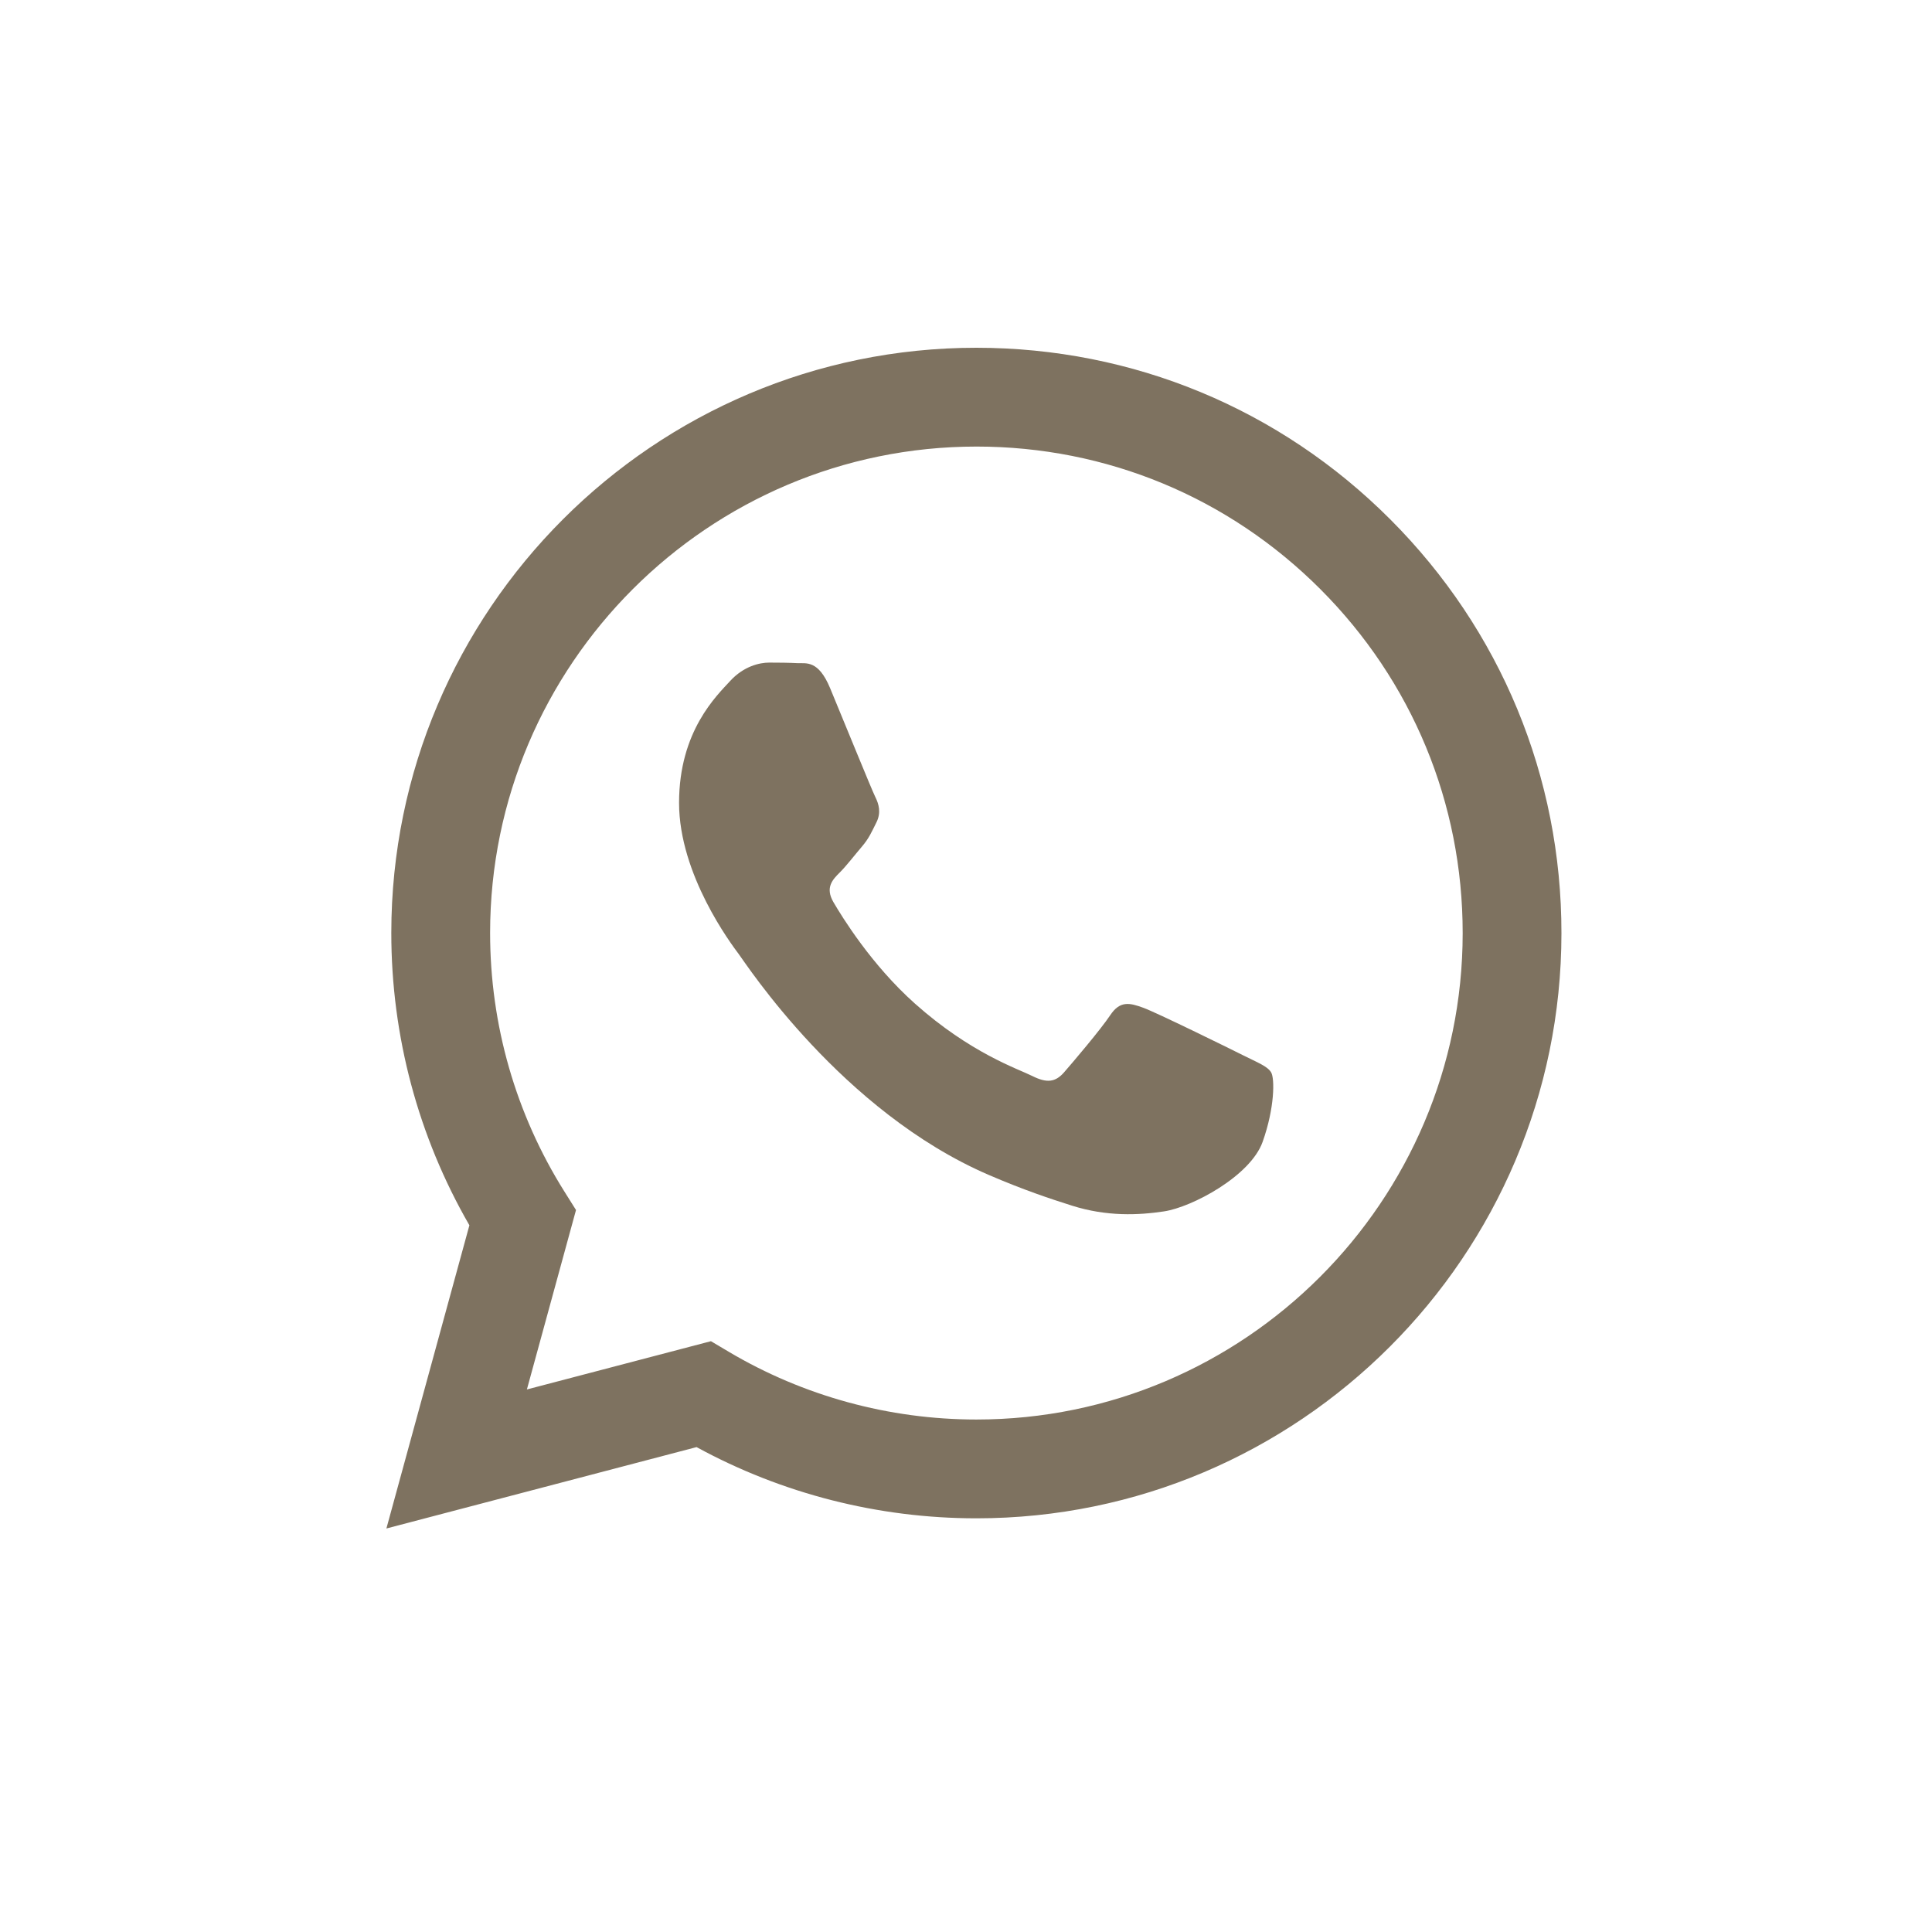
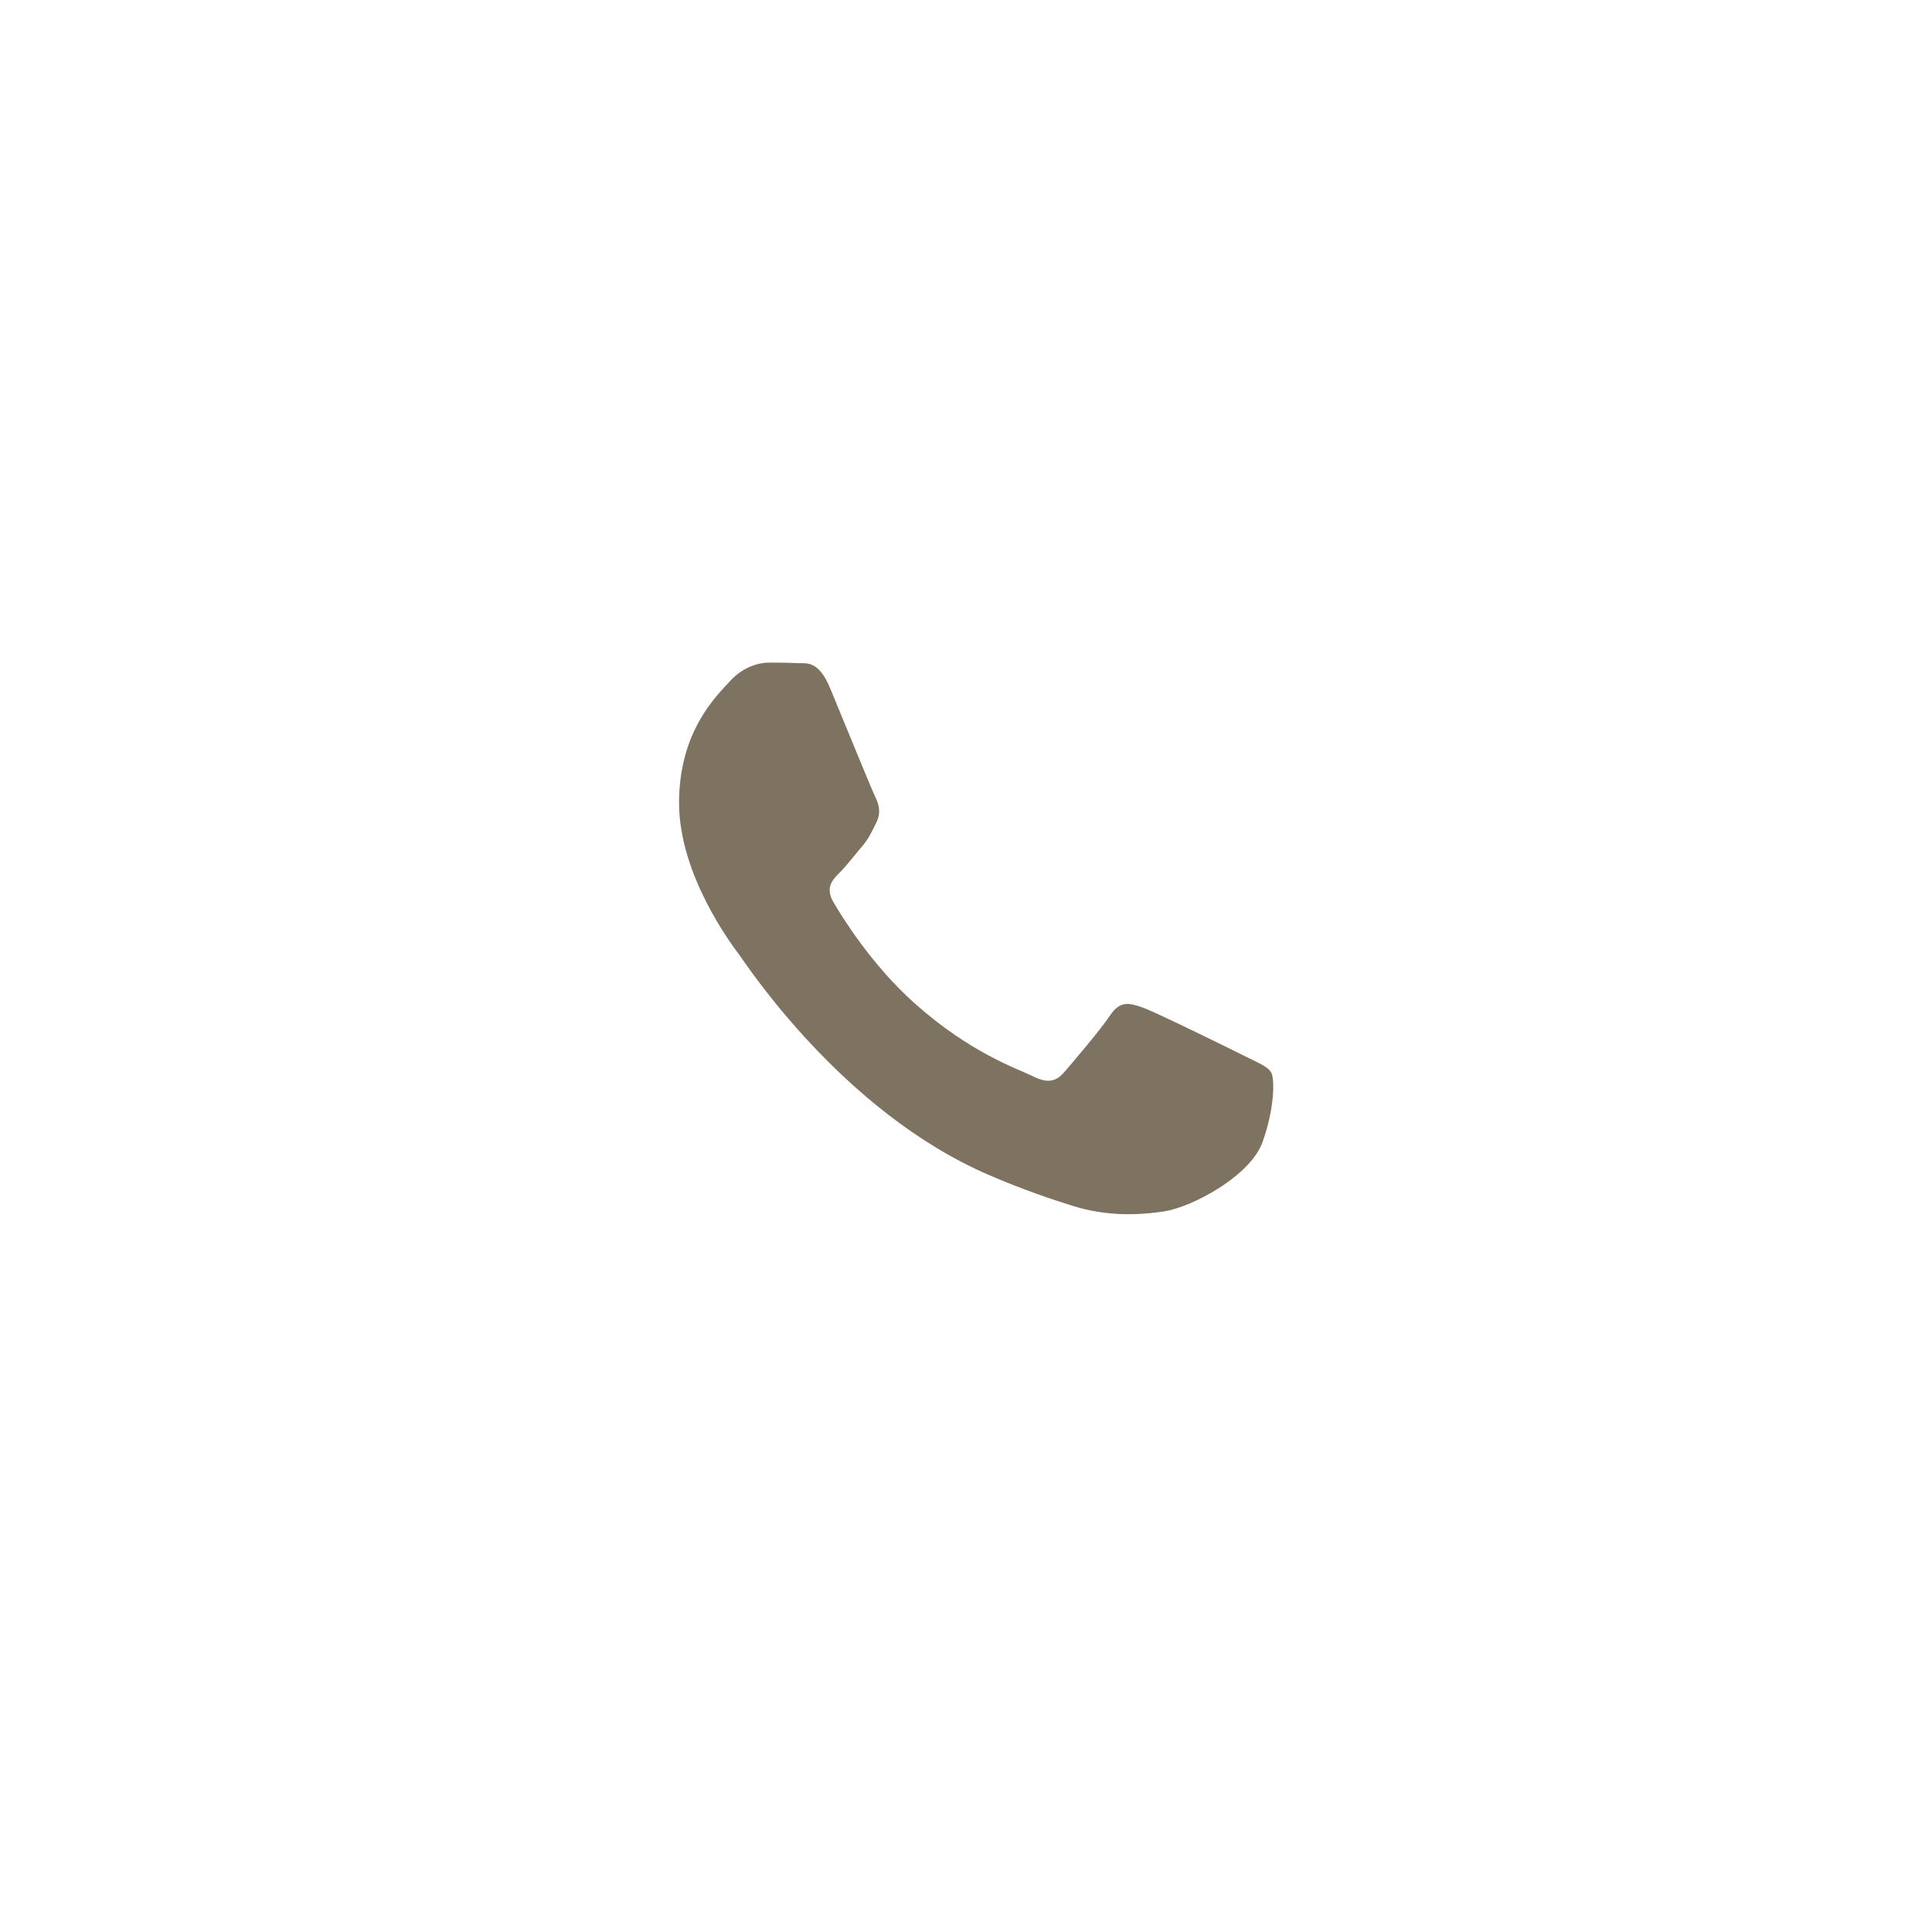
<svg xmlns="http://www.w3.org/2000/svg" width="50" height="50" viewBox="0 0 50 50" fill="none">
-   <path d="M35.98 13.441C33.121 10.578 29.32 9.002 25.269 9C16.923 9 10.13 15.792 10.127 24.141C10.126 26.809 10.823 29.414 12.148 31.71L10 39.557L18.027 37.451C20.238 38.658 22.729 39.293 25.262 39.294H25.268C33.614 39.294 40.407 32.501 40.41 24.153C40.413 20.107 38.839 16.303 35.98 13.441ZM25.269 36.737H25.264C23.006 36.736 20.791 36.129 18.859 34.983L18.399 34.71L13.636 35.959L14.907 31.315L14.608 30.839C13.348 28.835 12.683 26.519 12.684 24.141C12.686 17.202 18.332 11.557 25.274 11.557C28.635 11.558 31.795 12.869 34.171 15.248C36.547 17.627 37.855 20.788 37.854 24.151C37.852 31.091 32.206 36.737 25.269 36.737Z" fill="#7E7260" />
-   <path d="M32.172 27.311C31.793 27.121 29.933 26.206 29.586 26.08C29.24 25.954 28.987 25.891 28.735 26.27C28.483 26.648 27.758 27.5 27.537 27.753C27.316 28.006 27.096 28.037 26.718 27.848C26.339 27.658 25.12 27.259 23.675 25.97C22.55 24.966 21.791 23.727 21.57 23.349C21.349 22.97 21.546 22.765 21.736 22.577C21.906 22.407 22.114 22.135 22.303 21.914C22.492 21.693 22.555 21.535 22.682 21.283C22.808 21.03 22.745 20.809 22.65 20.62C22.556 20.43 21.799 18.568 21.484 17.811C21.177 17.073 20.865 17.173 20.633 17.162C20.412 17.151 20.16 17.148 19.907 17.148C19.655 17.148 19.246 17.243 18.898 17.622C18.552 18.001 17.574 18.916 17.574 20.778C17.574 22.64 18.93 24.44 19.119 24.692C19.308 24.944 21.787 28.765 25.582 30.404C26.485 30.794 27.189 31.027 27.739 31.201C28.646 31.489 29.47 31.449 30.122 31.351C30.849 31.243 32.361 30.436 32.676 29.553C32.991 28.669 32.991 27.911 32.897 27.753C32.802 27.595 32.55 27.5 32.172 27.311Z" fill="#7E7260" />
+   <path d="M32.172 27.311C31.793 27.121 29.933 26.206 29.586 26.08C29.24 25.954 28.987 25.891 28.735 26.27C28.483 26.648 27.758 27.5 27.537 27.753C27.316 28.006 27.096 28.037 26.718 27.848C26.339 27.658 25.12 27.259 23.675 25.97C22.55 24.966 21.791 23.727 21.57 23.349C21.349 22.97 21.546 22.765 21.736 22.577C21.906 22.407 22.114 22.135 22.303 21.914C22.492 21.693 22.555 21.535 22.682 21.283C22.808 21.03 22.745 20.809 22.65 20.62C22.556 20.43 21.799 18.568 21.484 17.811C21.177 17.073 20.865 17.173 20.633 17.162C20.412 17.151 20.16 17.148 19.907 17.148C19.655 17.148 19.246 17.243 18.898 17.622C18.552 18.001 17.574 18.916 17.574 20.778C17.574 22.64 18.93 24.44 19.119 24.692C19.308 24.944 21.787 28.765 25.582 30.404C26.485 30.794 27.189 31.027 27.739 31.201C28.646 31.489 29.47 31.449 30.122 31.351C30.849 31.243 32.361 30.436 32.676 29.553C32.991 28.669 32.991 27.911 32.897 27.753C32.802 27.595 32.55 27.5 32.172 27.311" fill="#7E7260" />
</svg>